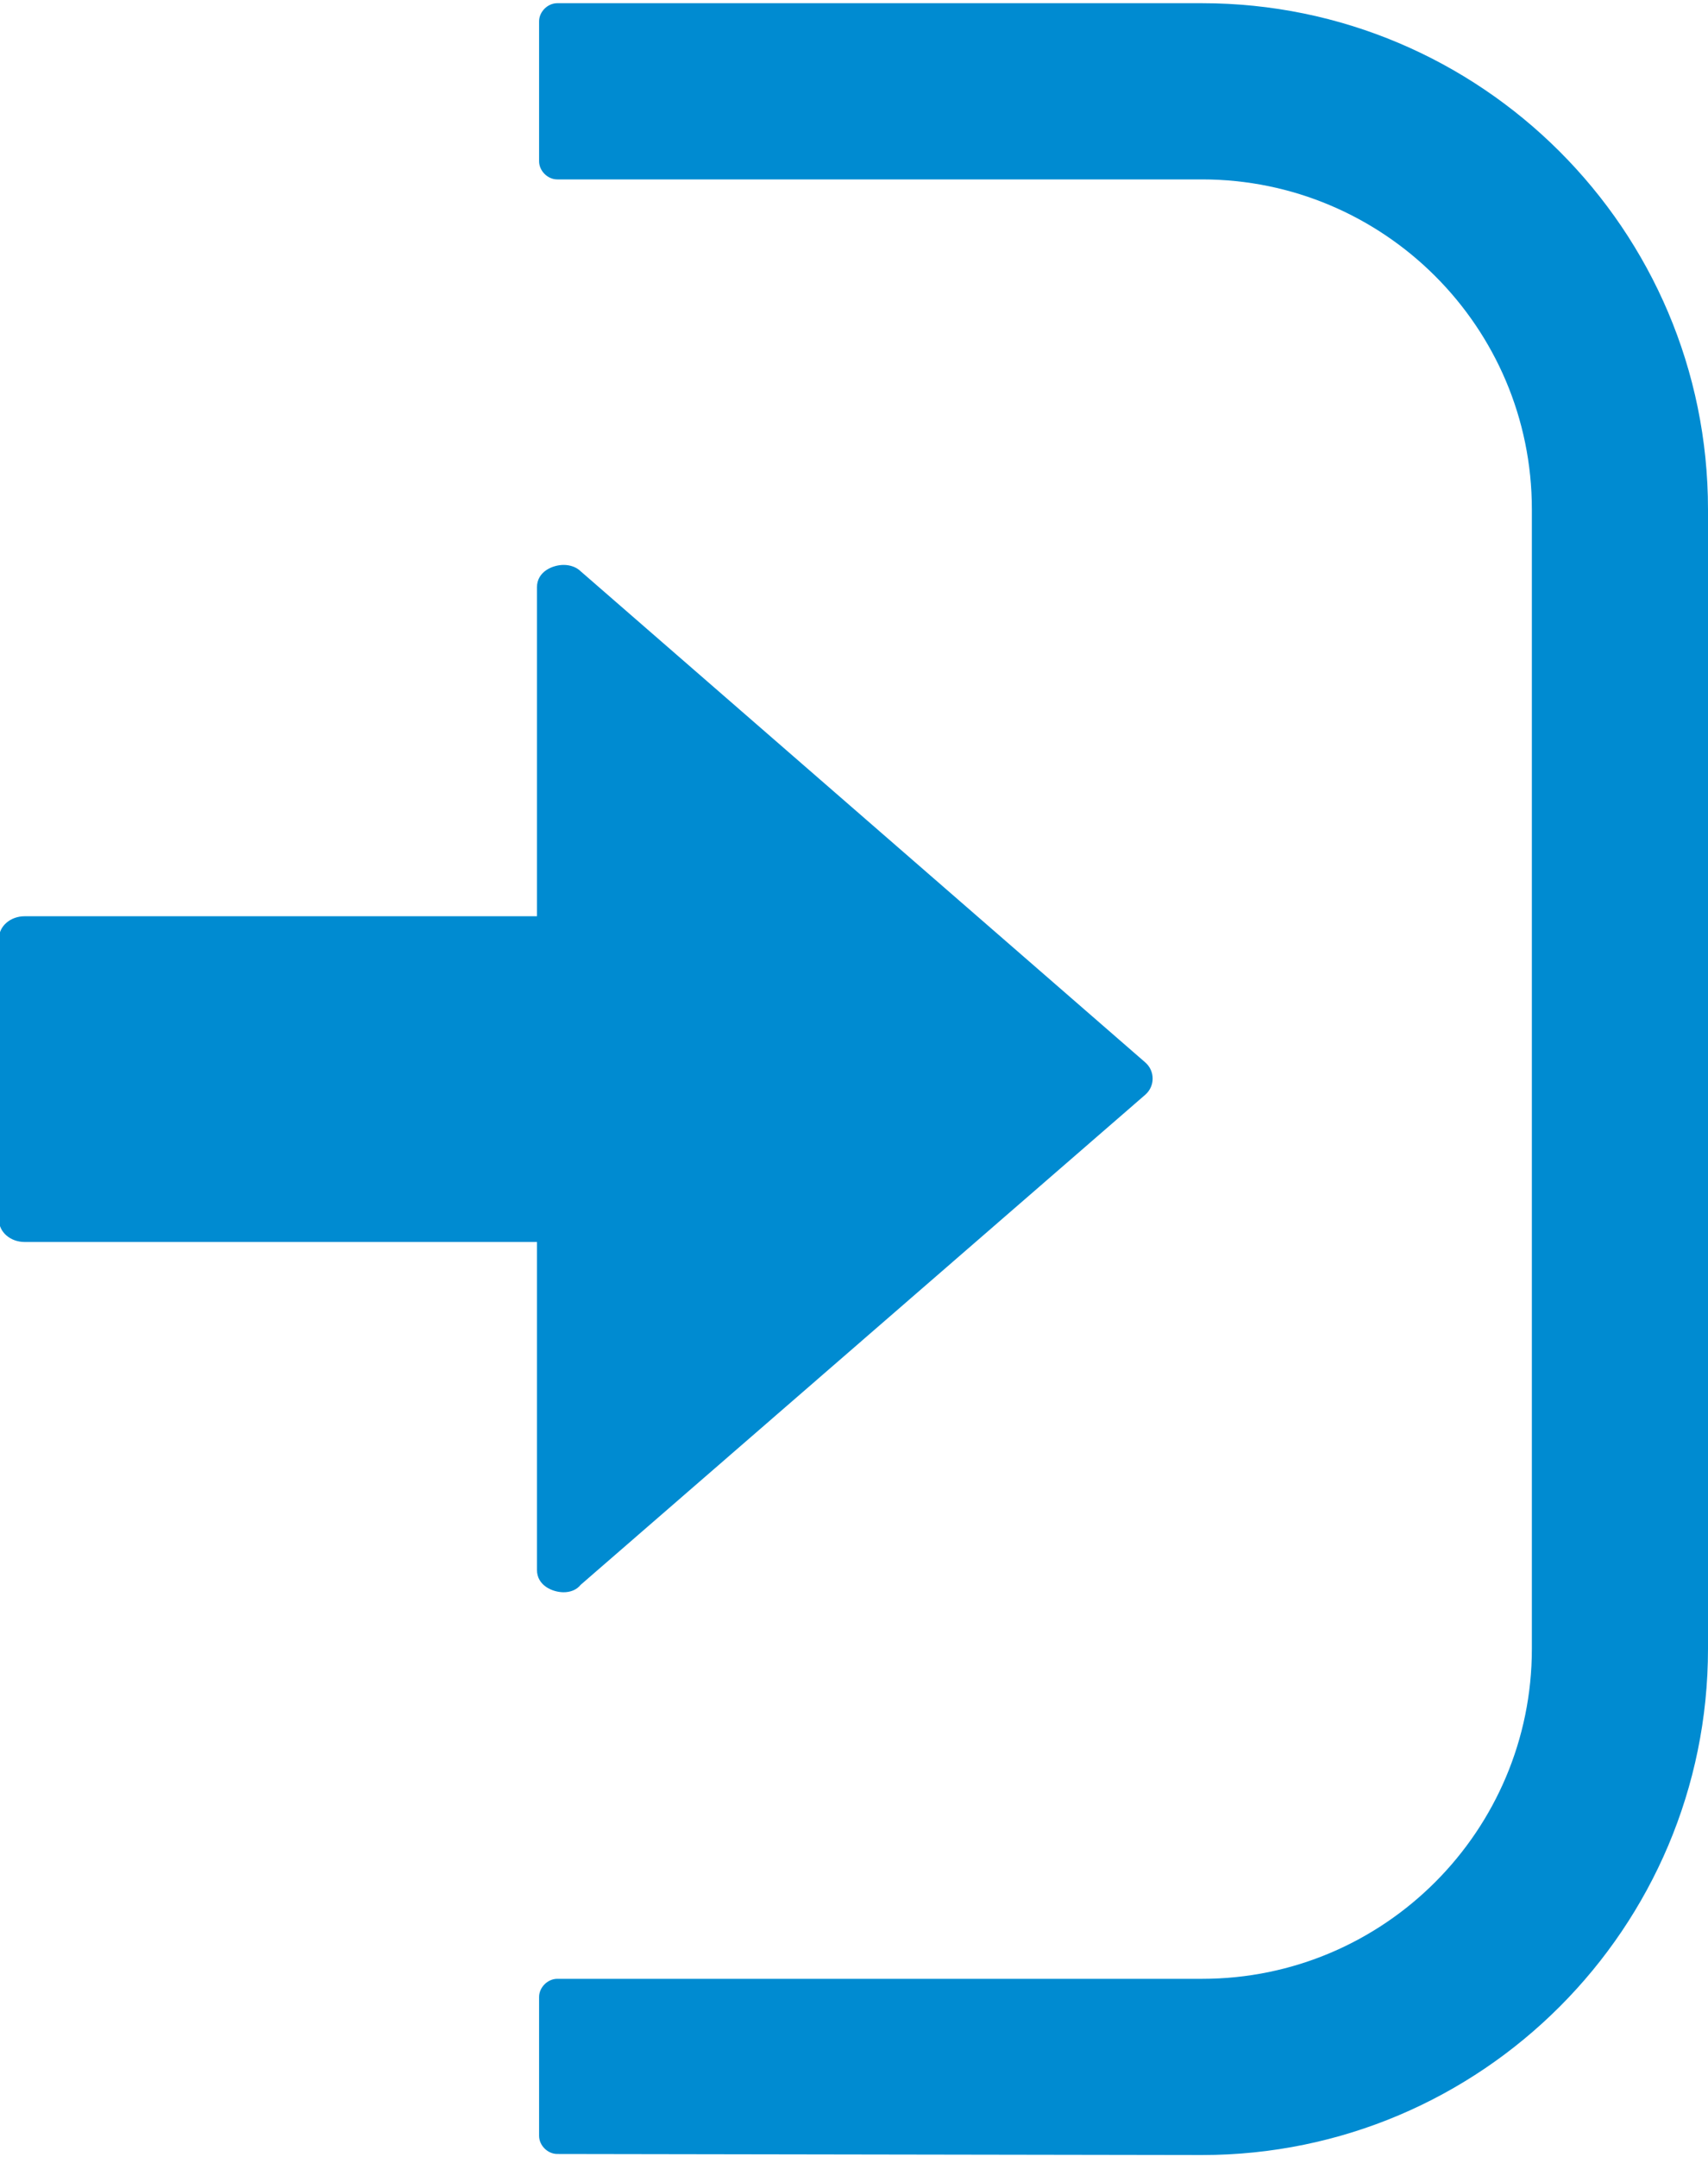
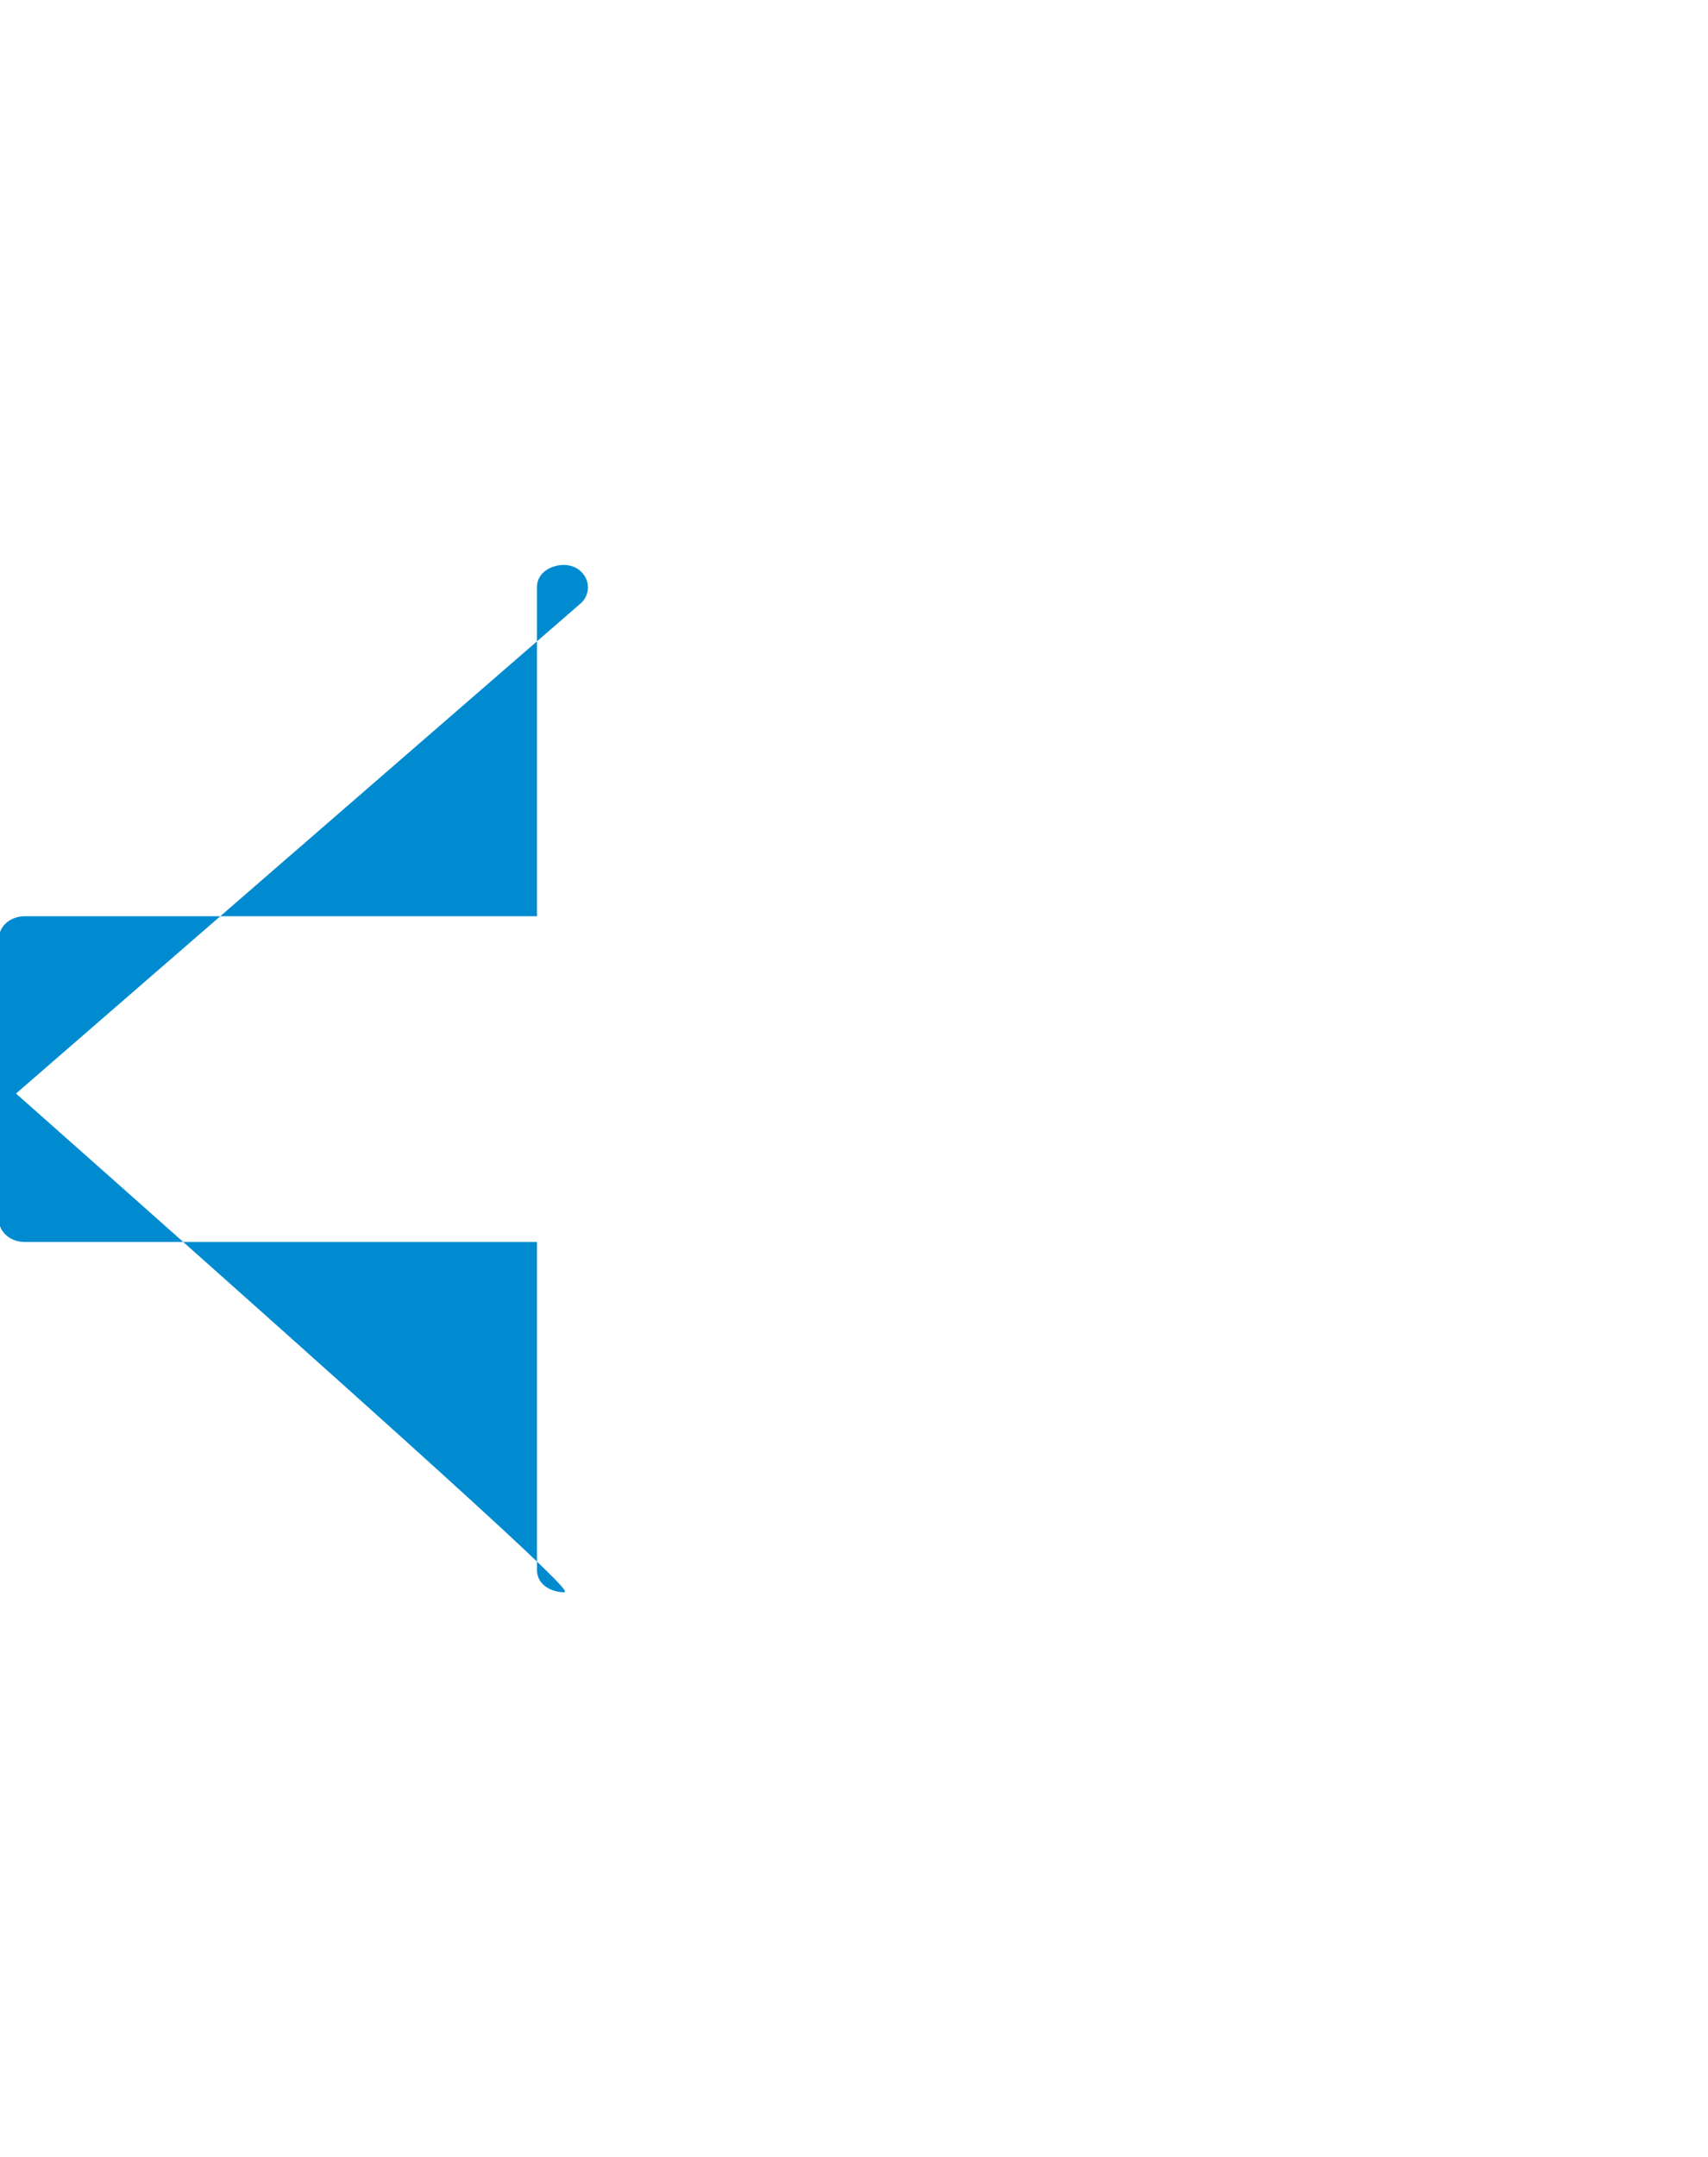
<svg xmlns="http://www.w3.org/2000/svg" version="1.1" id="レイヤー_1" x="0px" y="0px" viewBox="0 0 160 202" style="enable-background:new 0 0 160 202;" xml:space="preserve">
  <style type="text/css">
	.st0{fill:#008BD1;}
</style>
  <title>e-reverse.com</title>
  <g>
-     <path class="st0" d="M52.2,201.7c-0.9,0-1.7-0.8-1.7-1.7v-13c0-0.9,0.8-1.7,1.7-1.7h60.4c17.1,0,30.9-13.9,30.9-30.9V47.7   c0-17.1-13.9-30.9-30.9-30.9H52.2c-0.9,0-1.7-0.8-1.7-1.7V2c0-0.9,0.8-1.7,1.7-1.7h60.4c26.1,0,47.4,21.2,47.4,47.4v106.7   c0,26.1-21.2,47.4-47.4,47.4L52.2,201.7L52.2,201.7z" />
-     <path class="st0" d="M52.8,149.1c-1,0-2.5-0.6-2.5-2.1v-30.7h-48c-1.3,0-2.4-0.9-2.4-2.1V87.9c0-1.2,1.1-2.1,2.4-2.1h48V55   c0-1.5,1.5-2.1,2.5-2.1c0.6,0,1.2,0.2,1.6,0.6l52.9,46c0.9,0.8,0.9,2.2,0,3l-52.9,45.9C54,148.9,53.4,149.1,52.8,149.1L52.8,149.1z   " />
+     <path class="st0" d="M52.8,149.1c-1,0-2.5-0.6-2.5-2.1v-30.7h-48c-1.3,0-2.4-0.9-2.4-2.1V87.9c0-1.2,1.1-2.1,2.4-2.1h48V55   c0-1.5,1.5-2.1,2.5-2.1c0.6,0,1.2,0.2,1.6,0.6c0.9,0.8,0.9,2.2,0,3l-52.9,45.9C54,148.9,53.4,149.1,52.8,149.1L52.8,149.1z   " />
  </g>
</svg>